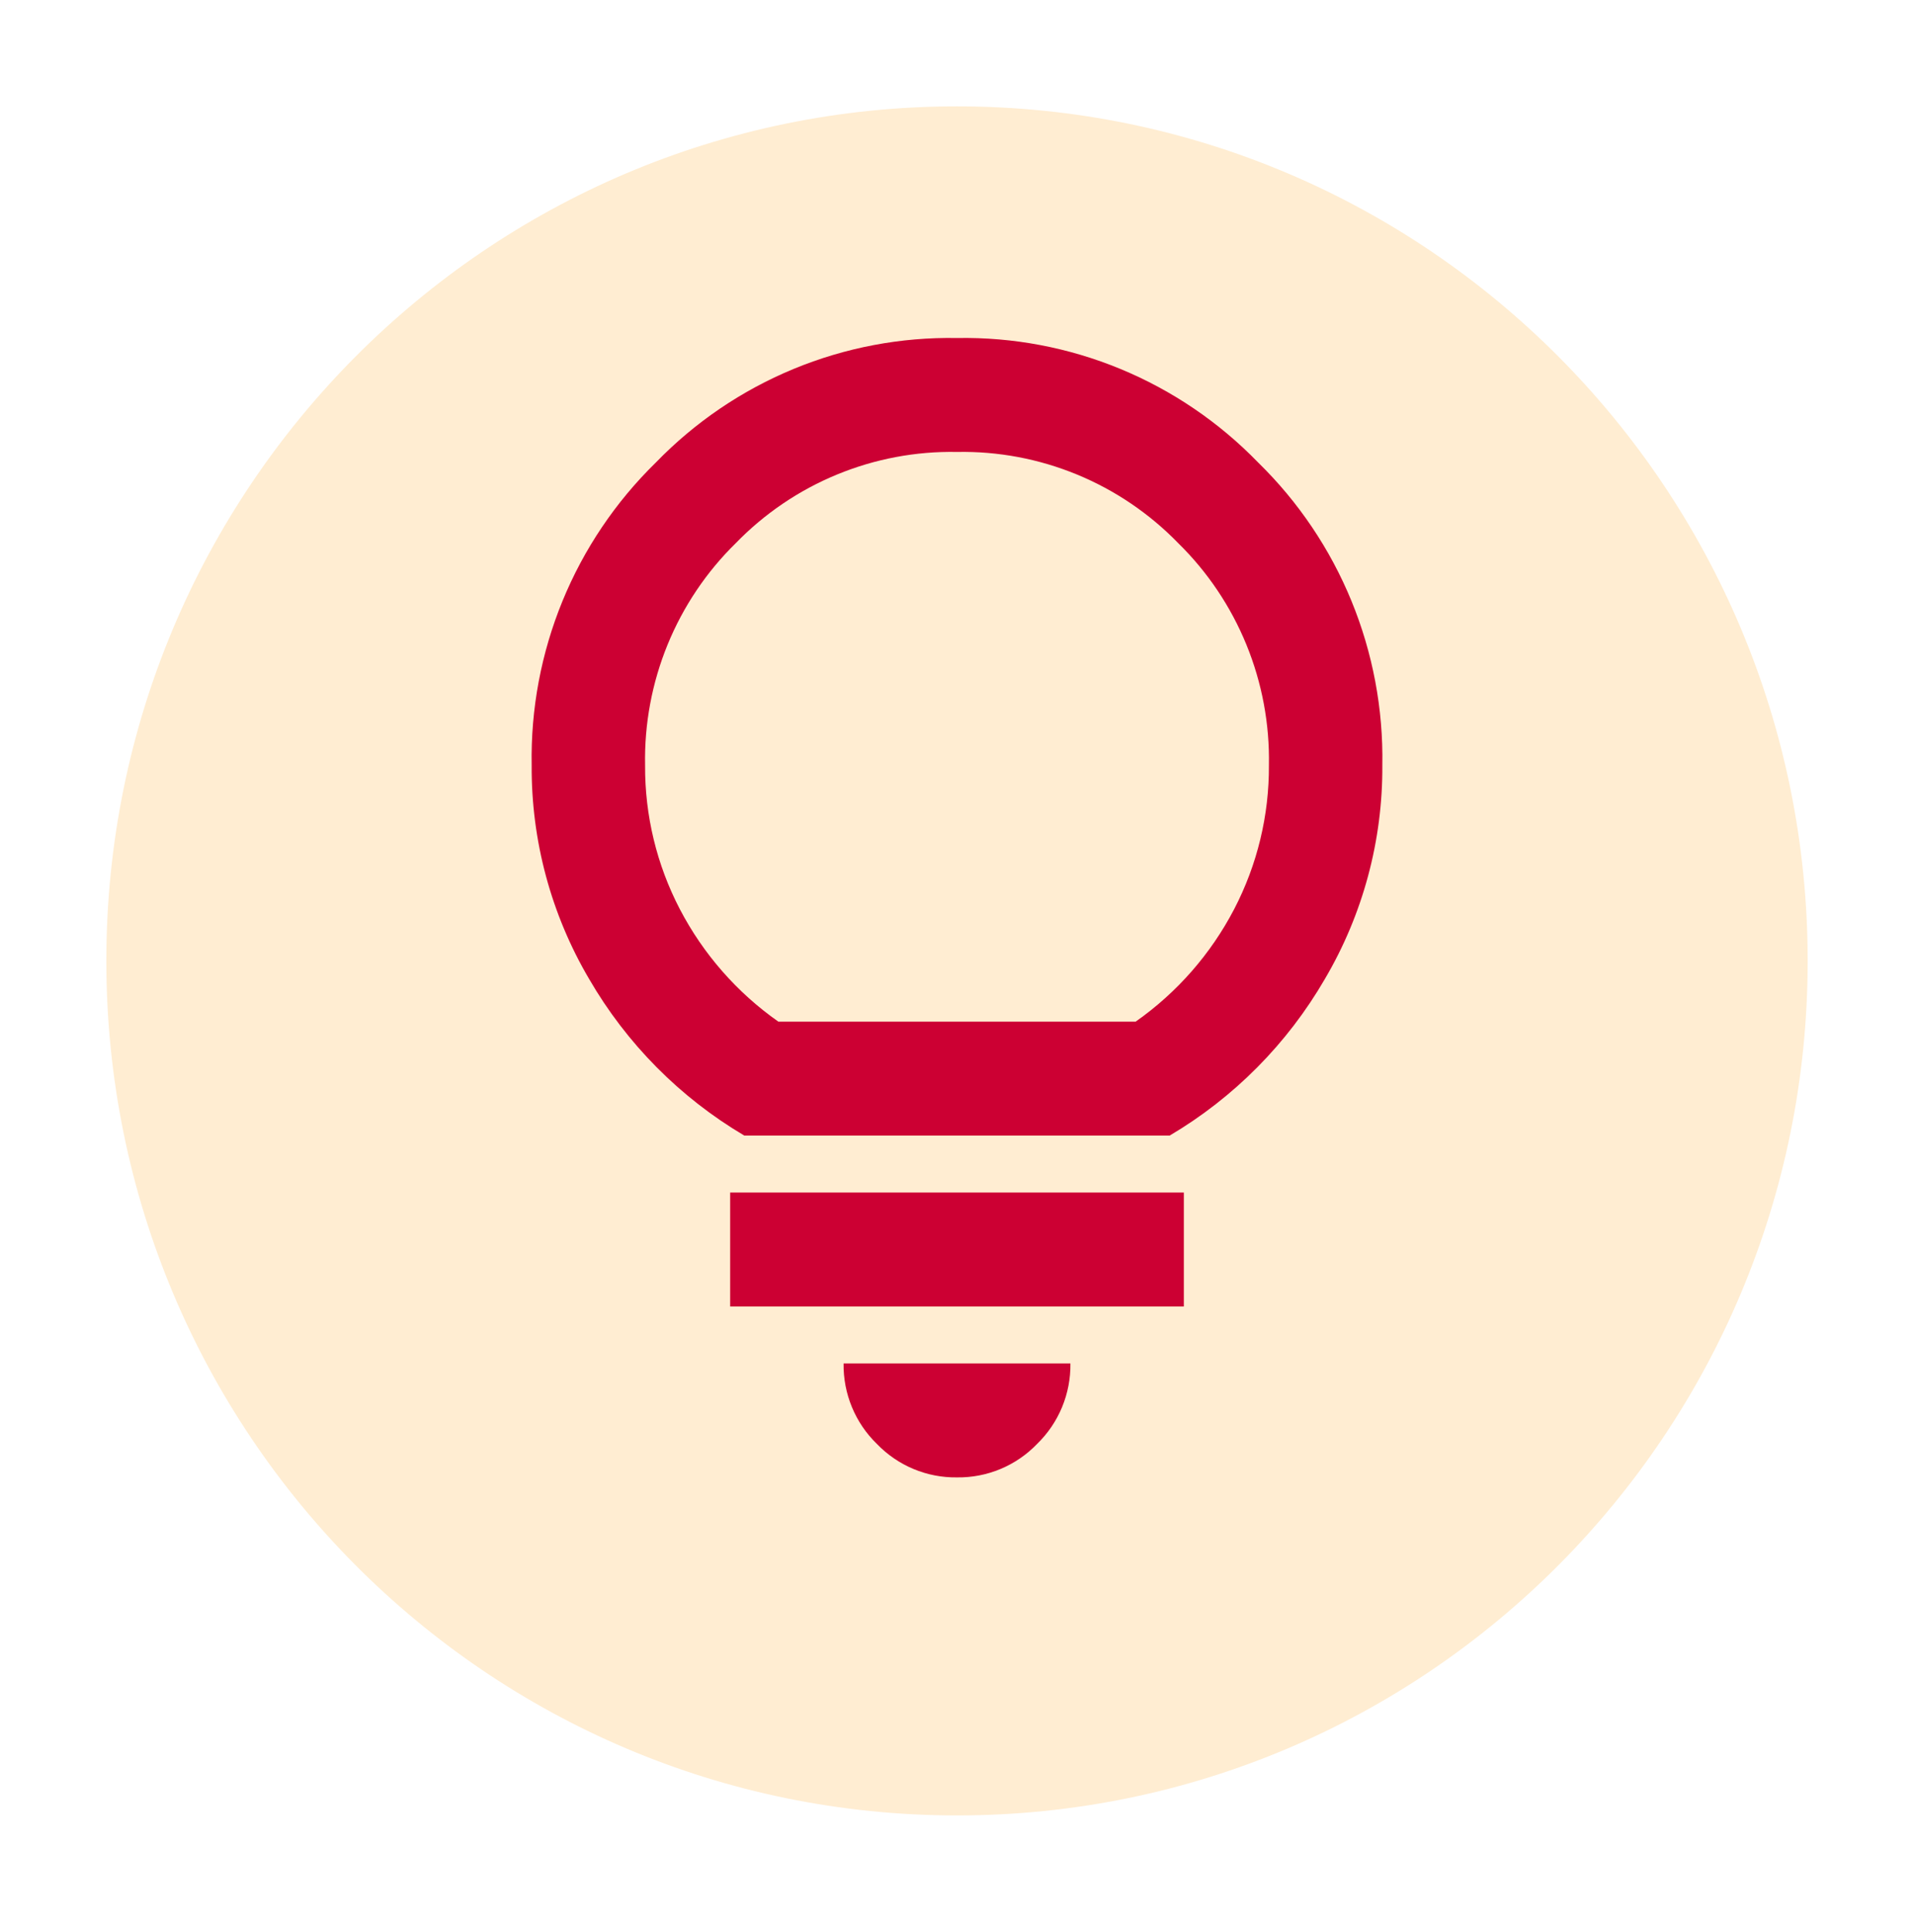
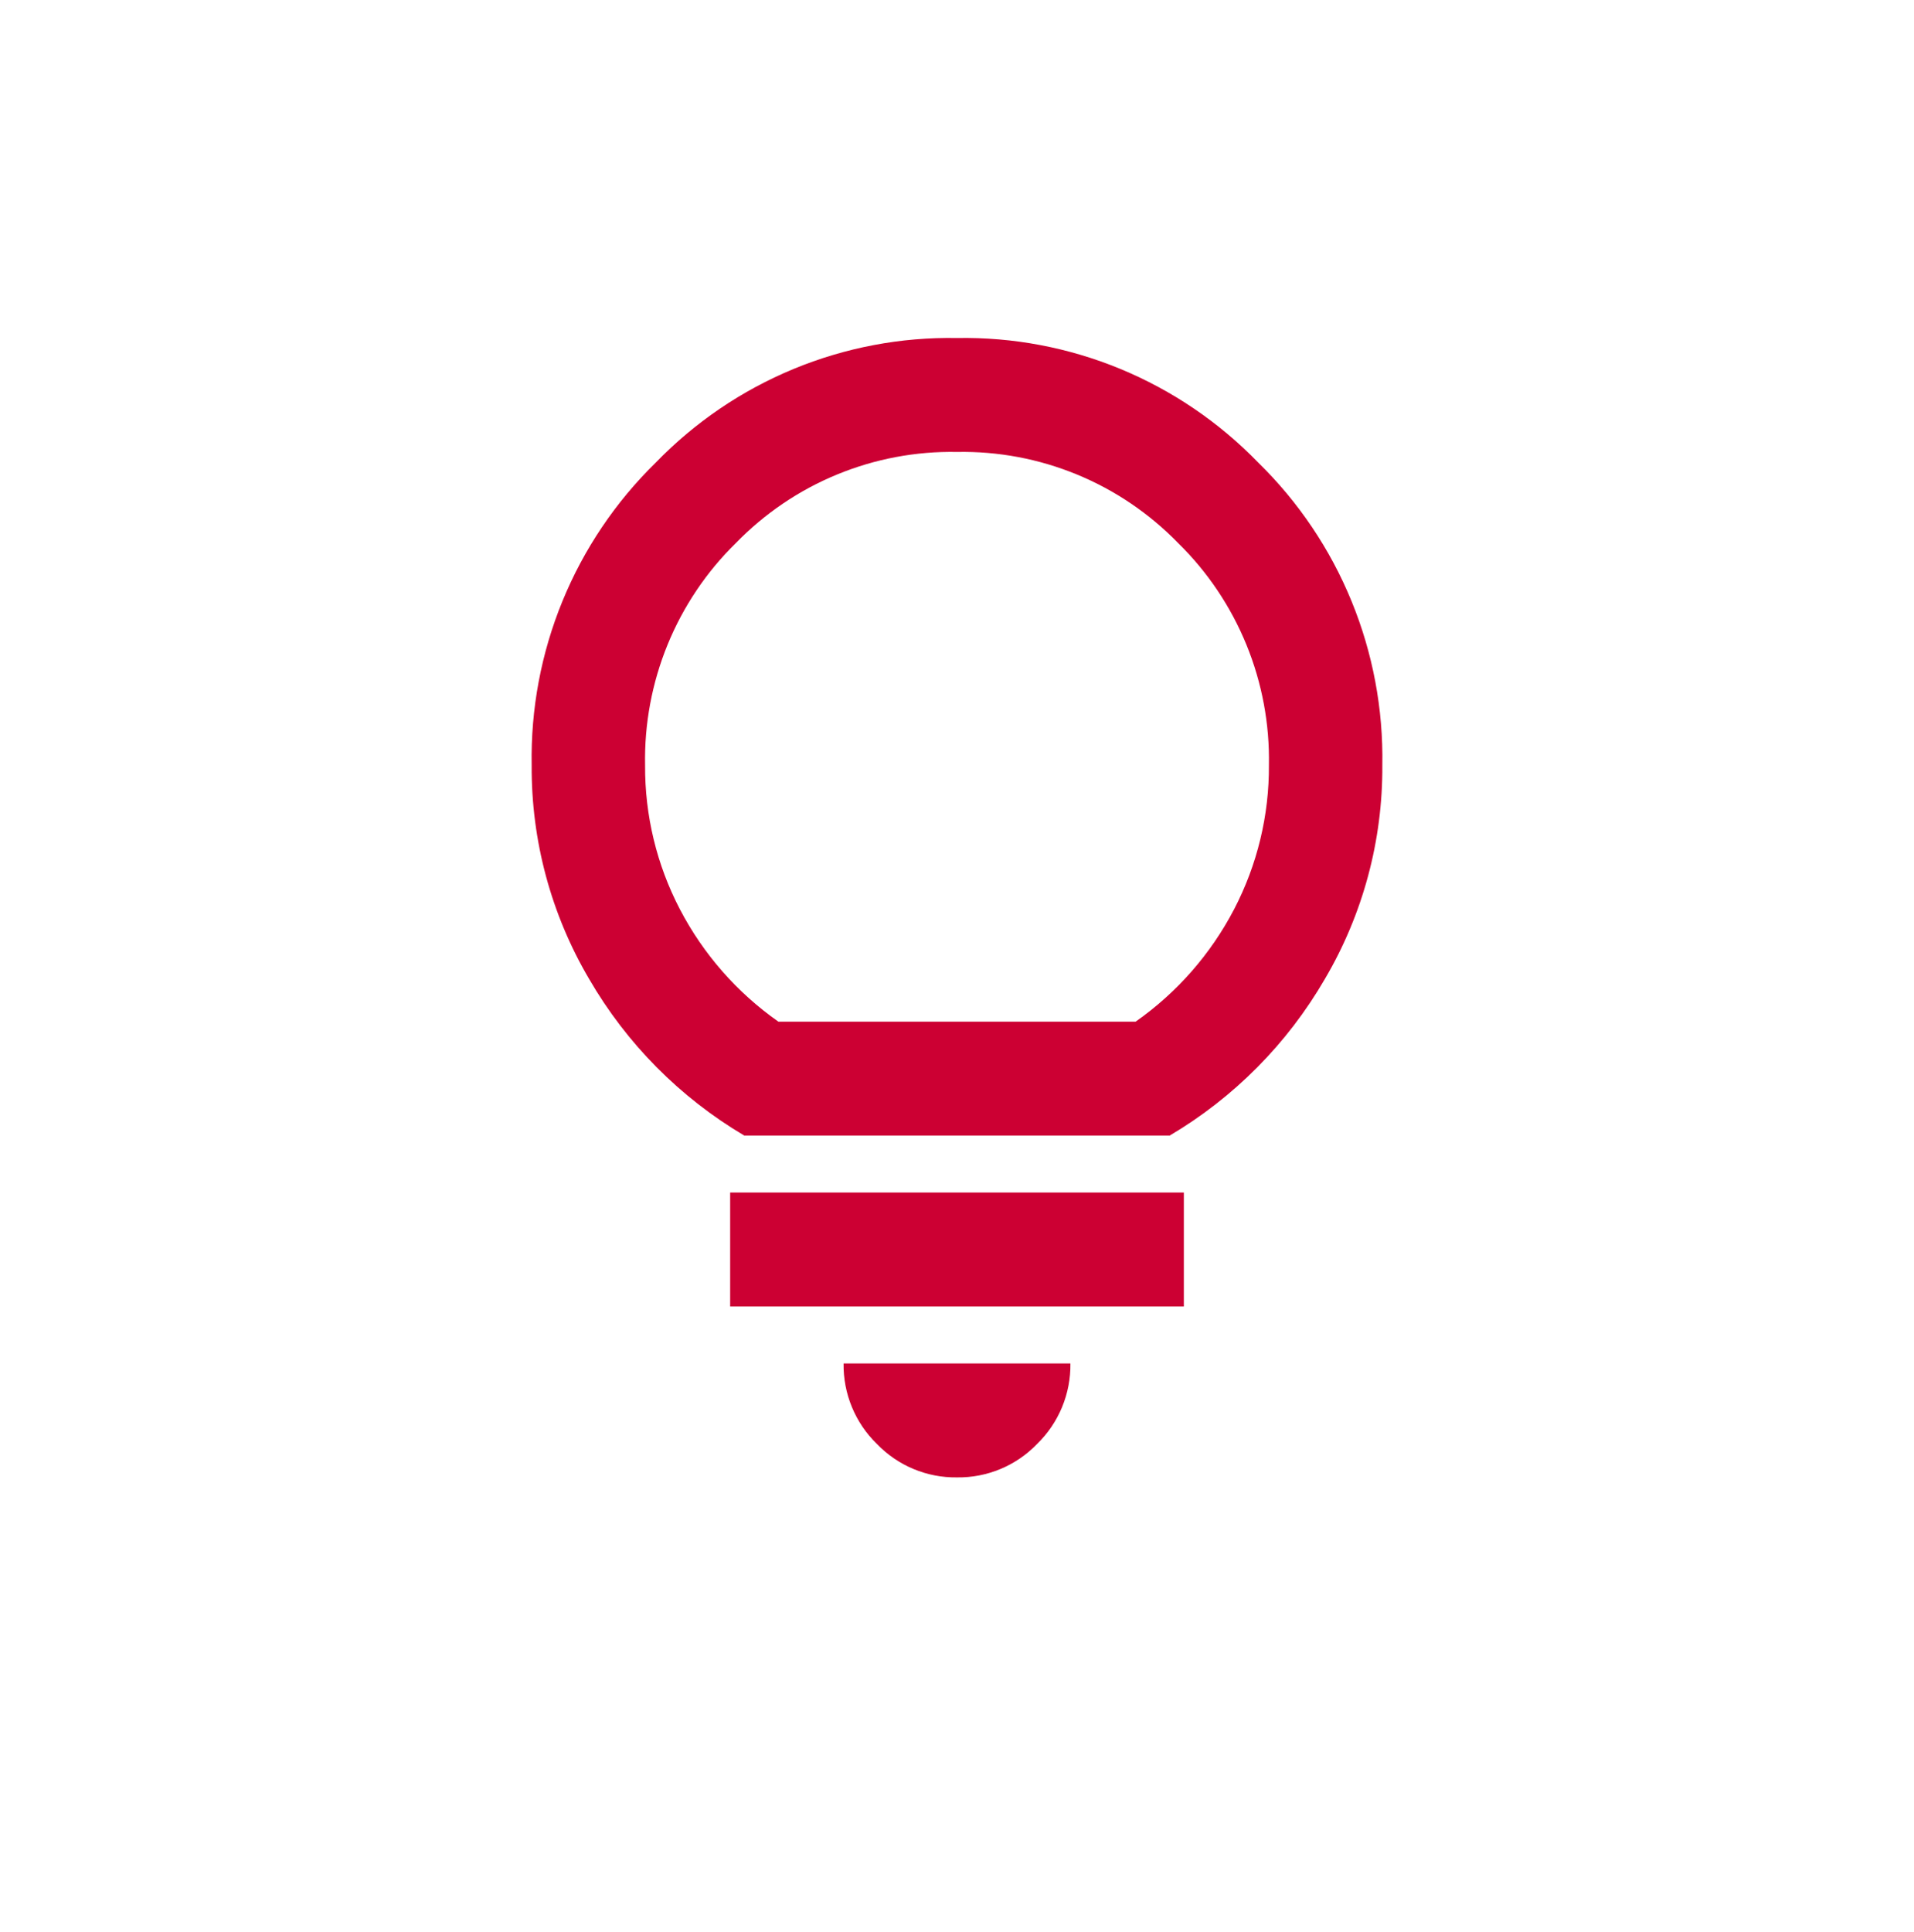
<svg xmlns="http://www.w3.org/2000/svg" width="108" height="109" viewBox="0 0 108 109" fill="none">
  <g filter="url(#filter0_d_159_11149)">
-     <path d="M54 99.417C80.51 99.417 102 77.834 102 51.209C102 24.584 80.51 3 54 3C27.49 3 6 24.584 6 51.209C6 77.834 27.49 99.417 54 99.417Z" fill="#FFEDD2" />
-   </g>
+     </g>
  <path d="M54 83.347C53.158 83.359 52.322 83.198 51.545 82.873C50.768 82.549 50.065 82.067 49.48 81.459C48.874 80.872 48.395 80.166 48.072 79.385C47.748 78.604 47.588 77.765 47.6 76.919H60.4C60.412 77.765 60.251 78.604 59.928 79.385C59.605 80.166 59.125 80.872 58.52 81.459C57.935 82.067 57.232 82.549 56.454 82.873C55.677 83.198 54.842 83.359 54 83.347ZM41.2 73.706V67.278H66.8V73.706H41.2ZM42 64.064C38.373 61.921 35.356 58.878 33.24 55.226C31.093 51.577 29.973 47.411 30 43.173C29.943 39.998 30.535 36.845 31.739 33.908C32.943 30.972 34.734 28.314 37 26.1C39.205 23.823 41.851 22.025 44.775 20.816C47.699 19.607 50.838 19.012 54 19.069C57.161 19.012 60.301 19.607 63.225 20.816C66.148 22.025 68.795 23.823 71 26.1C73.266 28.314 75.056 30.972 76.26 33.908C77.464 36.845 78.056 39.998 78 43.173C78.027 47.411 76.907 51.577 74.76 55.226C72.643 58.878 69.626 61.921 66 64.064H42ZM43.92 57.636H64.08C66.413 55.998 68.32 53.821 69.64 51.289C70.943 48.785 71.616 45.999 71.6 43.173C71.644 40.844 71.213 38.53 70.332 36.374C69.451 34.218 68.14 32.266 66.48 30.639C64.86 28.971 62.916 27.654 60.77 26.77C58.623 25.886 56.319 25.452 54 25.497C51.68 25.452 49.376 25.886 47.23 26.77C45.083 27.654 43.14 28.971 41.52 30.639C39.859 32.266 38.548 34.218 37.667 36.374C36.787 38.53 36.355 40.844 36.4 43.173C36.383 45.999 37.056 48.785 38.36 51.289C39.68 53.821 41.587 55.998 43.92 57.636Z" fill="#CC0033" />
  <defs>
    <filter id="filter0_d_159_11149" x="0" y="0" width="108" height="108.417" filterUnits="userSpaceOnUse" color-interpolation-filters="sRGB">
      <feFlood flood-opacity="0" result="BackgroundImageFix" />
      <feColorMatrix in="SourceAlpha" type="matrix" values="0 0 0 0 0 0 0 0 0 0 0 0 0 0 0 0 0 0 127 0" result="hardAlpha" />
      <feOffset dy="3" />
      <feGaussianBlur stdDeviation="3" />
      <feColorMatrix type="matrix" values="0 0 0 0 0 0 0 0 0 0 0 0 0 0 0 0 0 0 0.161 0" />
      <feBlend mode="normal" in2="BackgroundImageFix" result="effect1_dropShadow_159_11149" />
      <feBlend mode="normal" in="SourceGraphic" in2="effect1_dropShadow_159_11149" result="shape" />
    </filter>
  </defs>
</svg>